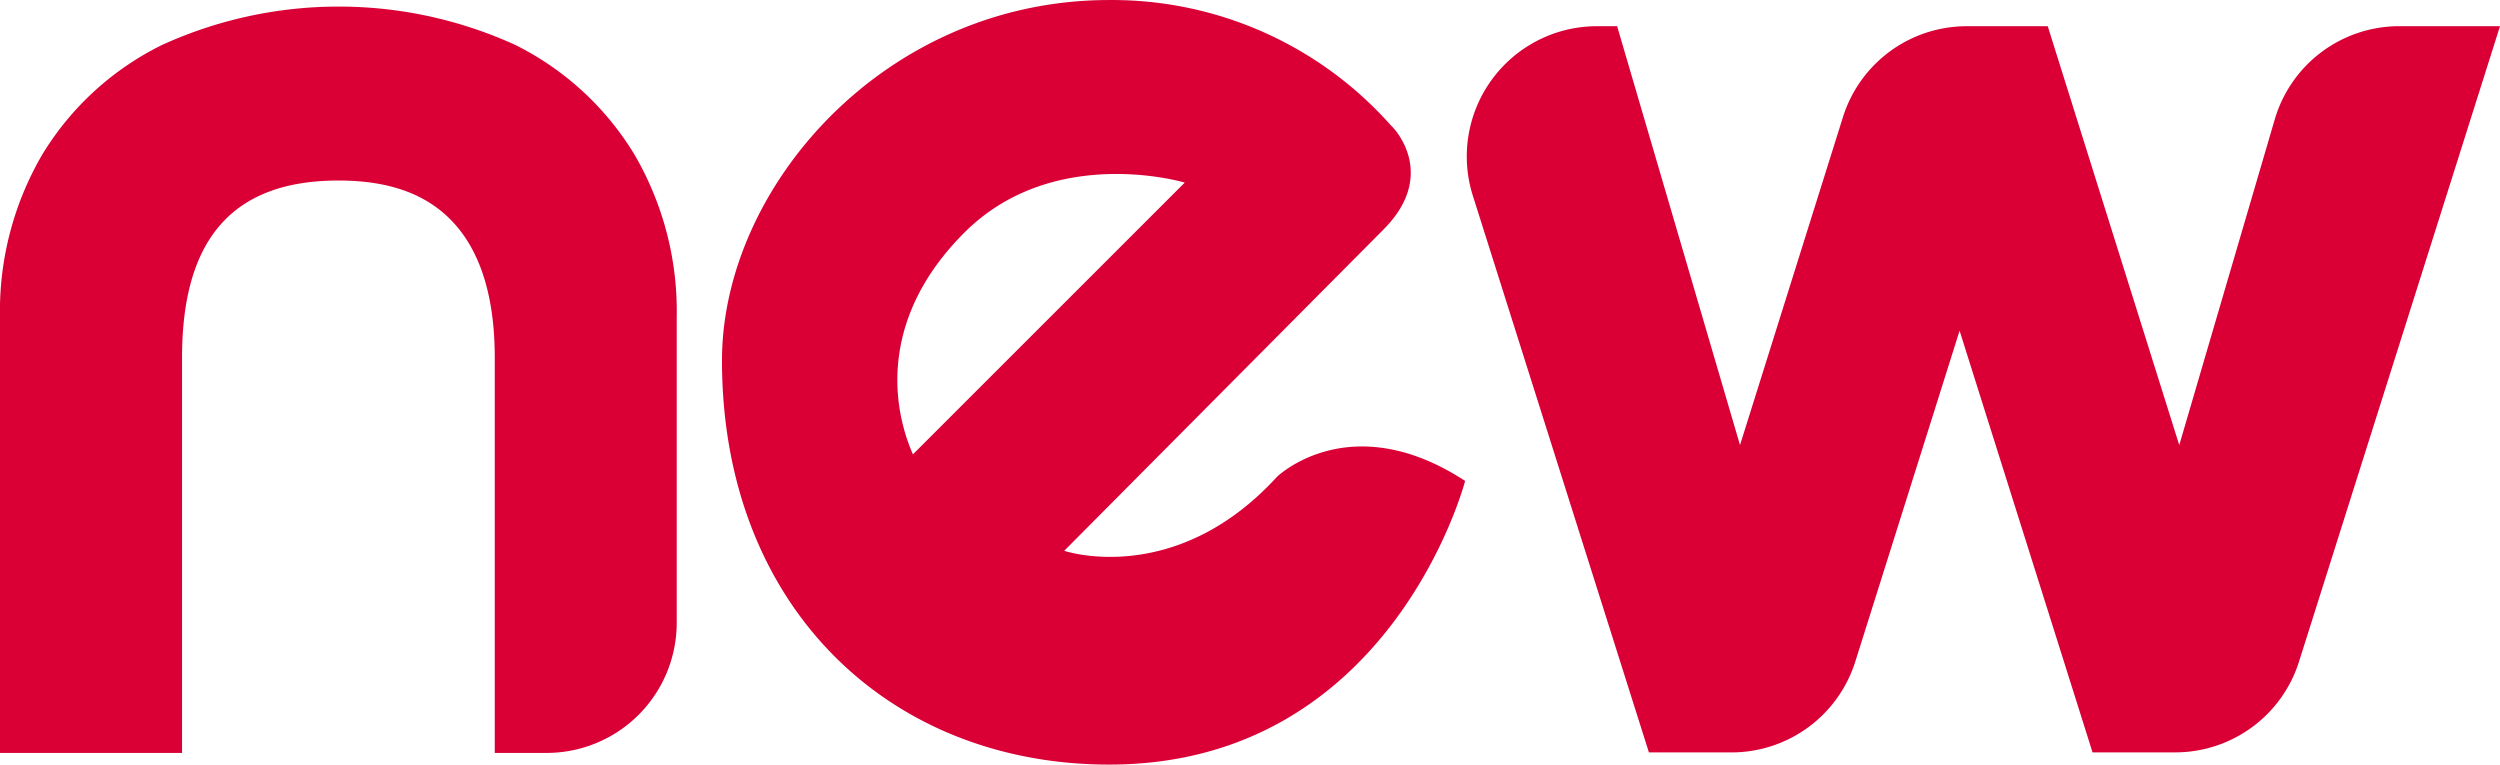
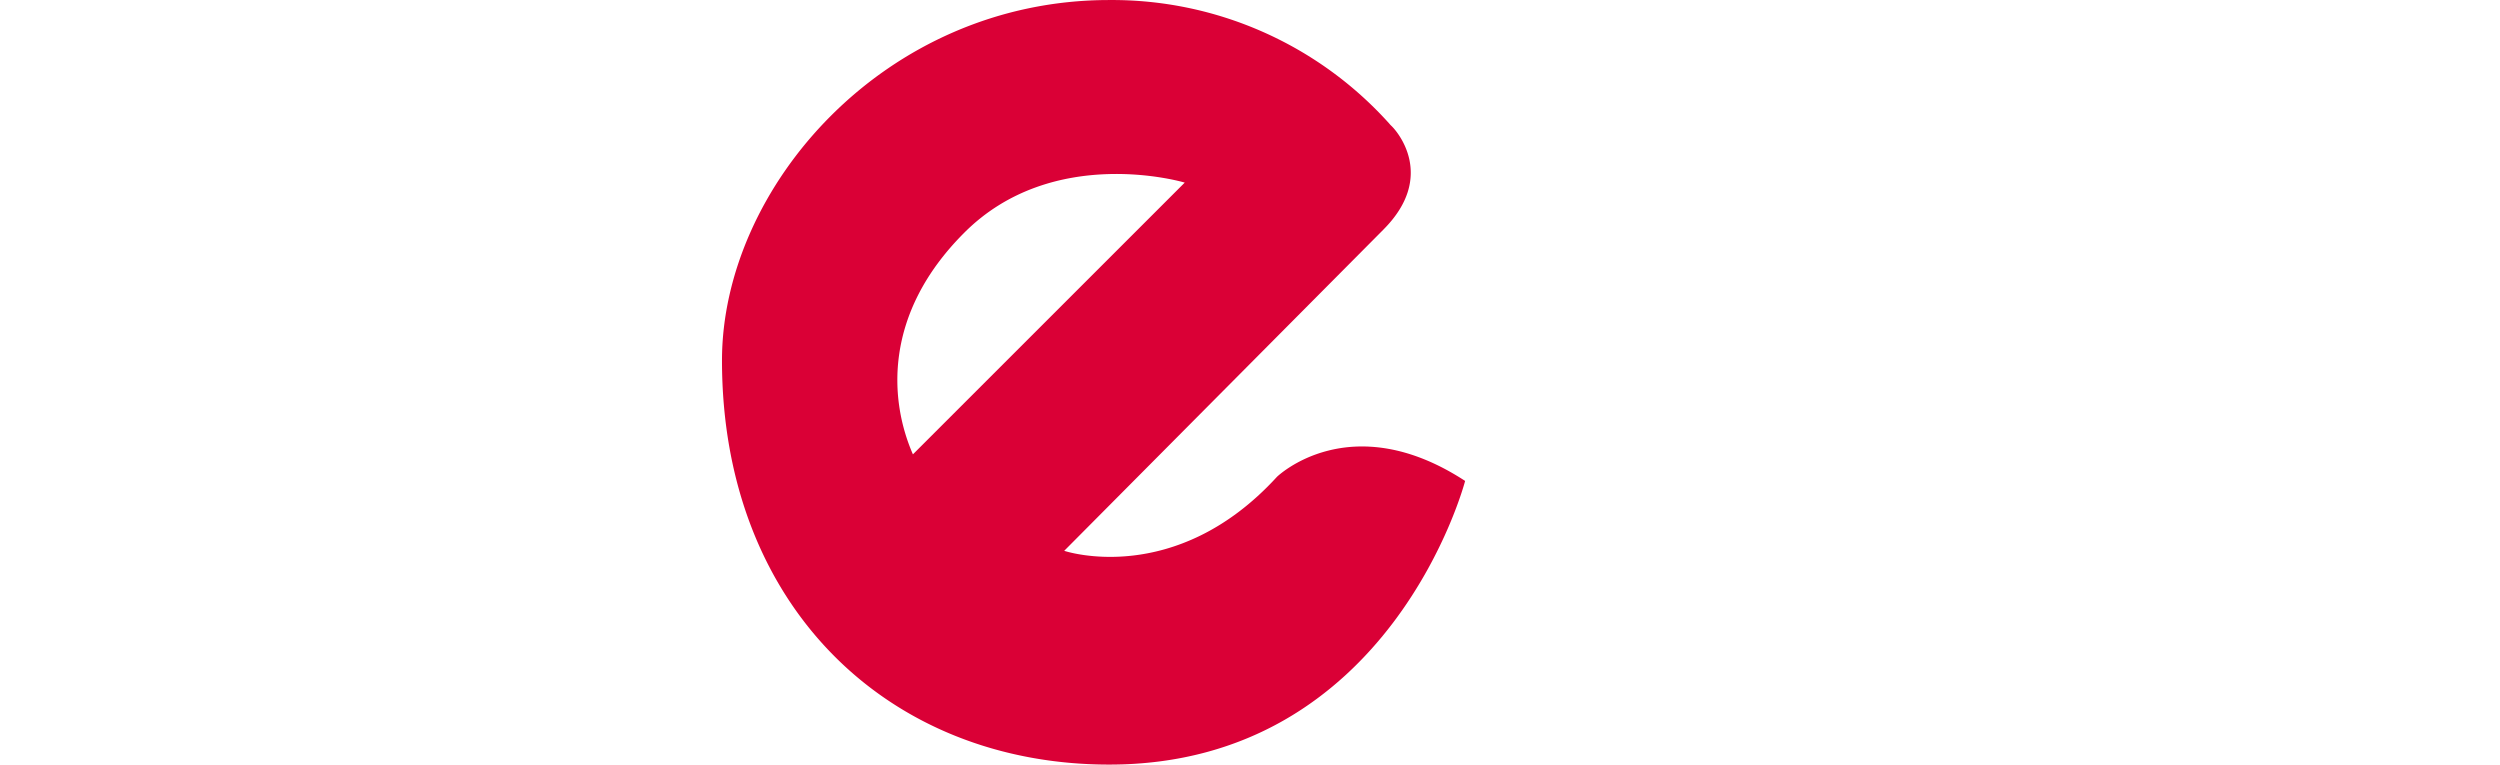
<svg xmlns="http://www.w3.org/2000/svg" width="150" height="45.873" viewBox="0 0 150 45.873">
  <g id="Group_106" data-name="Group 106" transform="translate(-89.429 -86.313)">
    <path id="Path_3" data-name="Path 3" d="M111.843,113.574l16.309-16.305S120.261,94.9,114.9,100.3C110.061,105.155,110.422,110.319,111.843,113.574Zm28.236-13.492-19.159,19.28s6.647,2.249,12.764-4.438c0,0,4.378-4.261,11.291.245,0,0-4.417,17.019-21.354,17.019-13.254,0-23.234-9.519-23.234-24.25,0-10.36,9.737-21.623,23.234-21.623a22.358,22.358,0,0,1,16.8,7.409,1.51,1.51,0,0,0,.106.118C140.845,94.12,143.283,96.866,140.079,100.081Z" transform="translate(32.361 0)" fill="#da0036" fill-rule="evenodd" />
-     <path id="Path_4" data-name="Path 4" d="M119.114,131.2V107.473c0-3.515-.8-6.2-2.379-7.982s-3.867-2.636-7-2.636c-6.313,0-9.383,3.472-9.383,10.617V131.2H89.429V105.063a18.62,18.62,0,0,1,2.556-9.8,17.4,17.4,0,0,1,7.165-6.542,25.535,25.535,0,0,1,21.2,0,17.437,17.437,0,0,1,7.126,6.542,18.64,18.64,0,0,1,2.556,9.8v18.311a7.806,7.806,0,0,1-7.785,7.824Z" transform="translate(0 0.29)" fill="#da0036" />
-     <path id="Path_5" data-name="Path 5" d="M160.135,92.325l-5.724,19.521-7.891-25.133h-4.868a7.785,7.785,0,0,0-7.424,5.469l-6.172,19.663-7.373-25.133h-1.233a7.814,7.814,0,0,0-7.416,10.193l10.557,33.38h4.966a7.789,7.789,0,0,0,7.42-5.461l6.254-19.841,7.978,25.3h4.97a7.791,7.791,0,0,0,7.42-5.453l12.057-38.119H167.6A7.786,7.786,0,0,0,160.135,92.325Z" transform="translate(65.773 1.173)" fill="#da0036" />
  </g>
</svg>